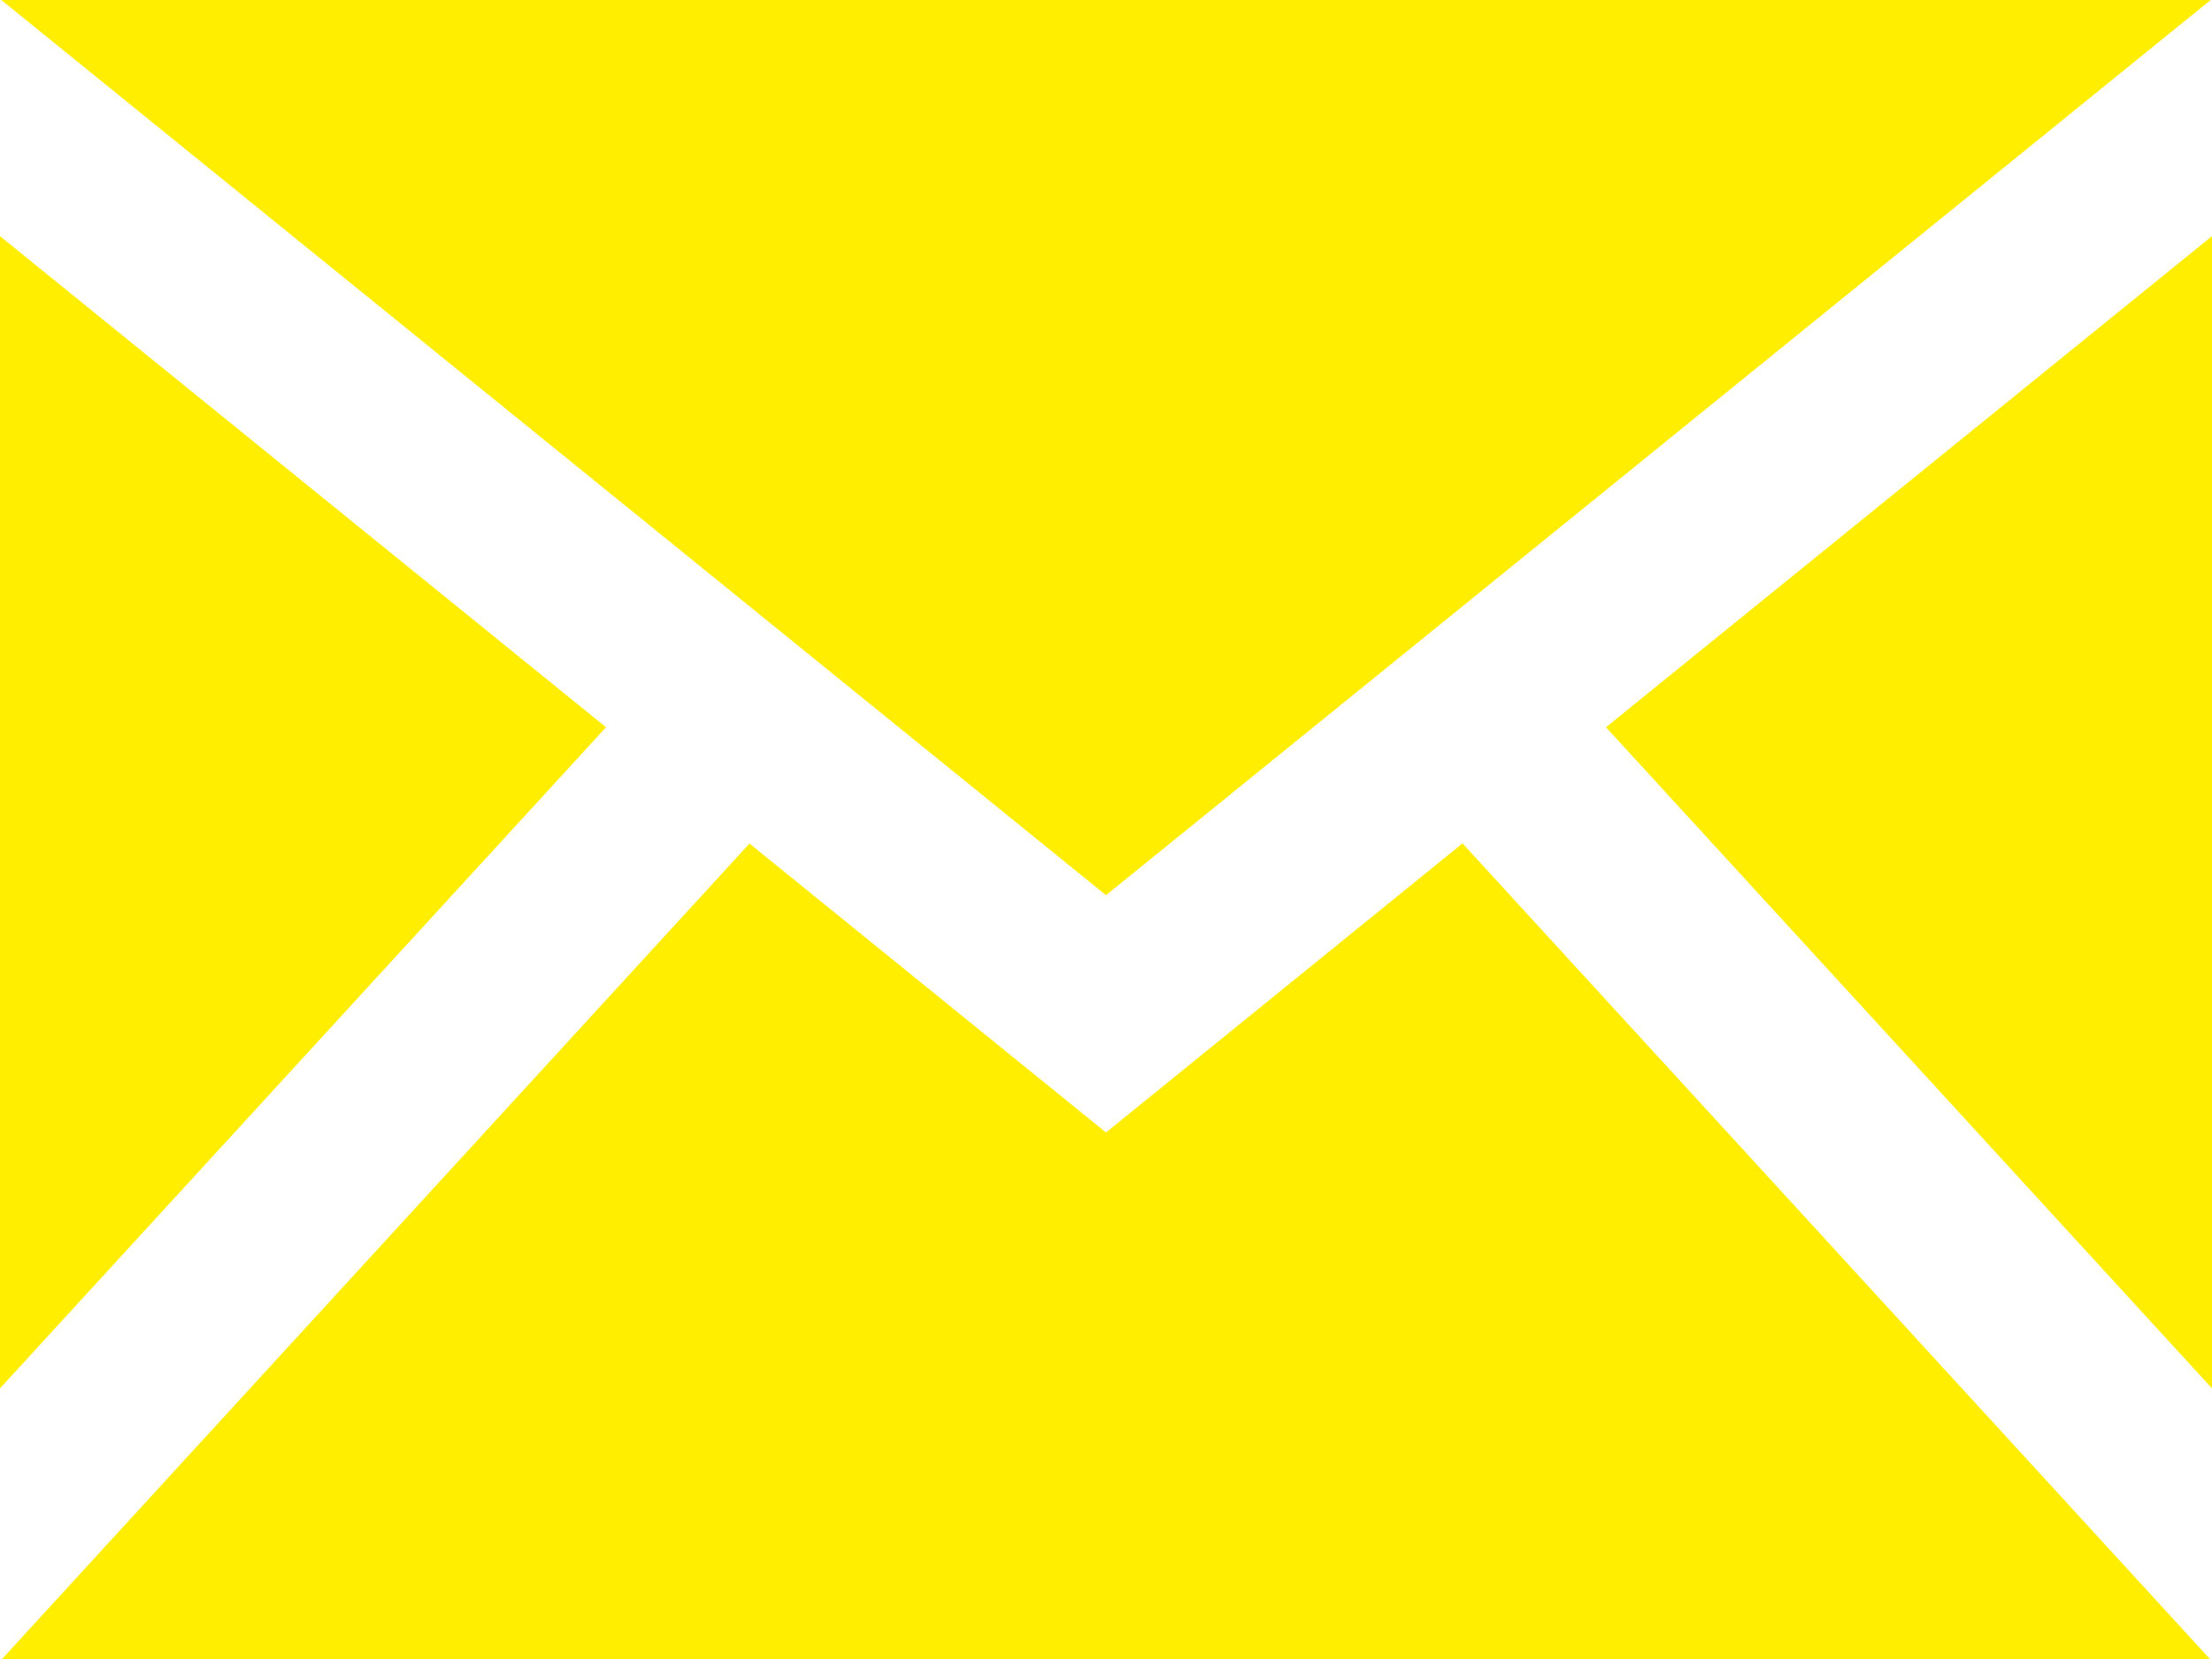
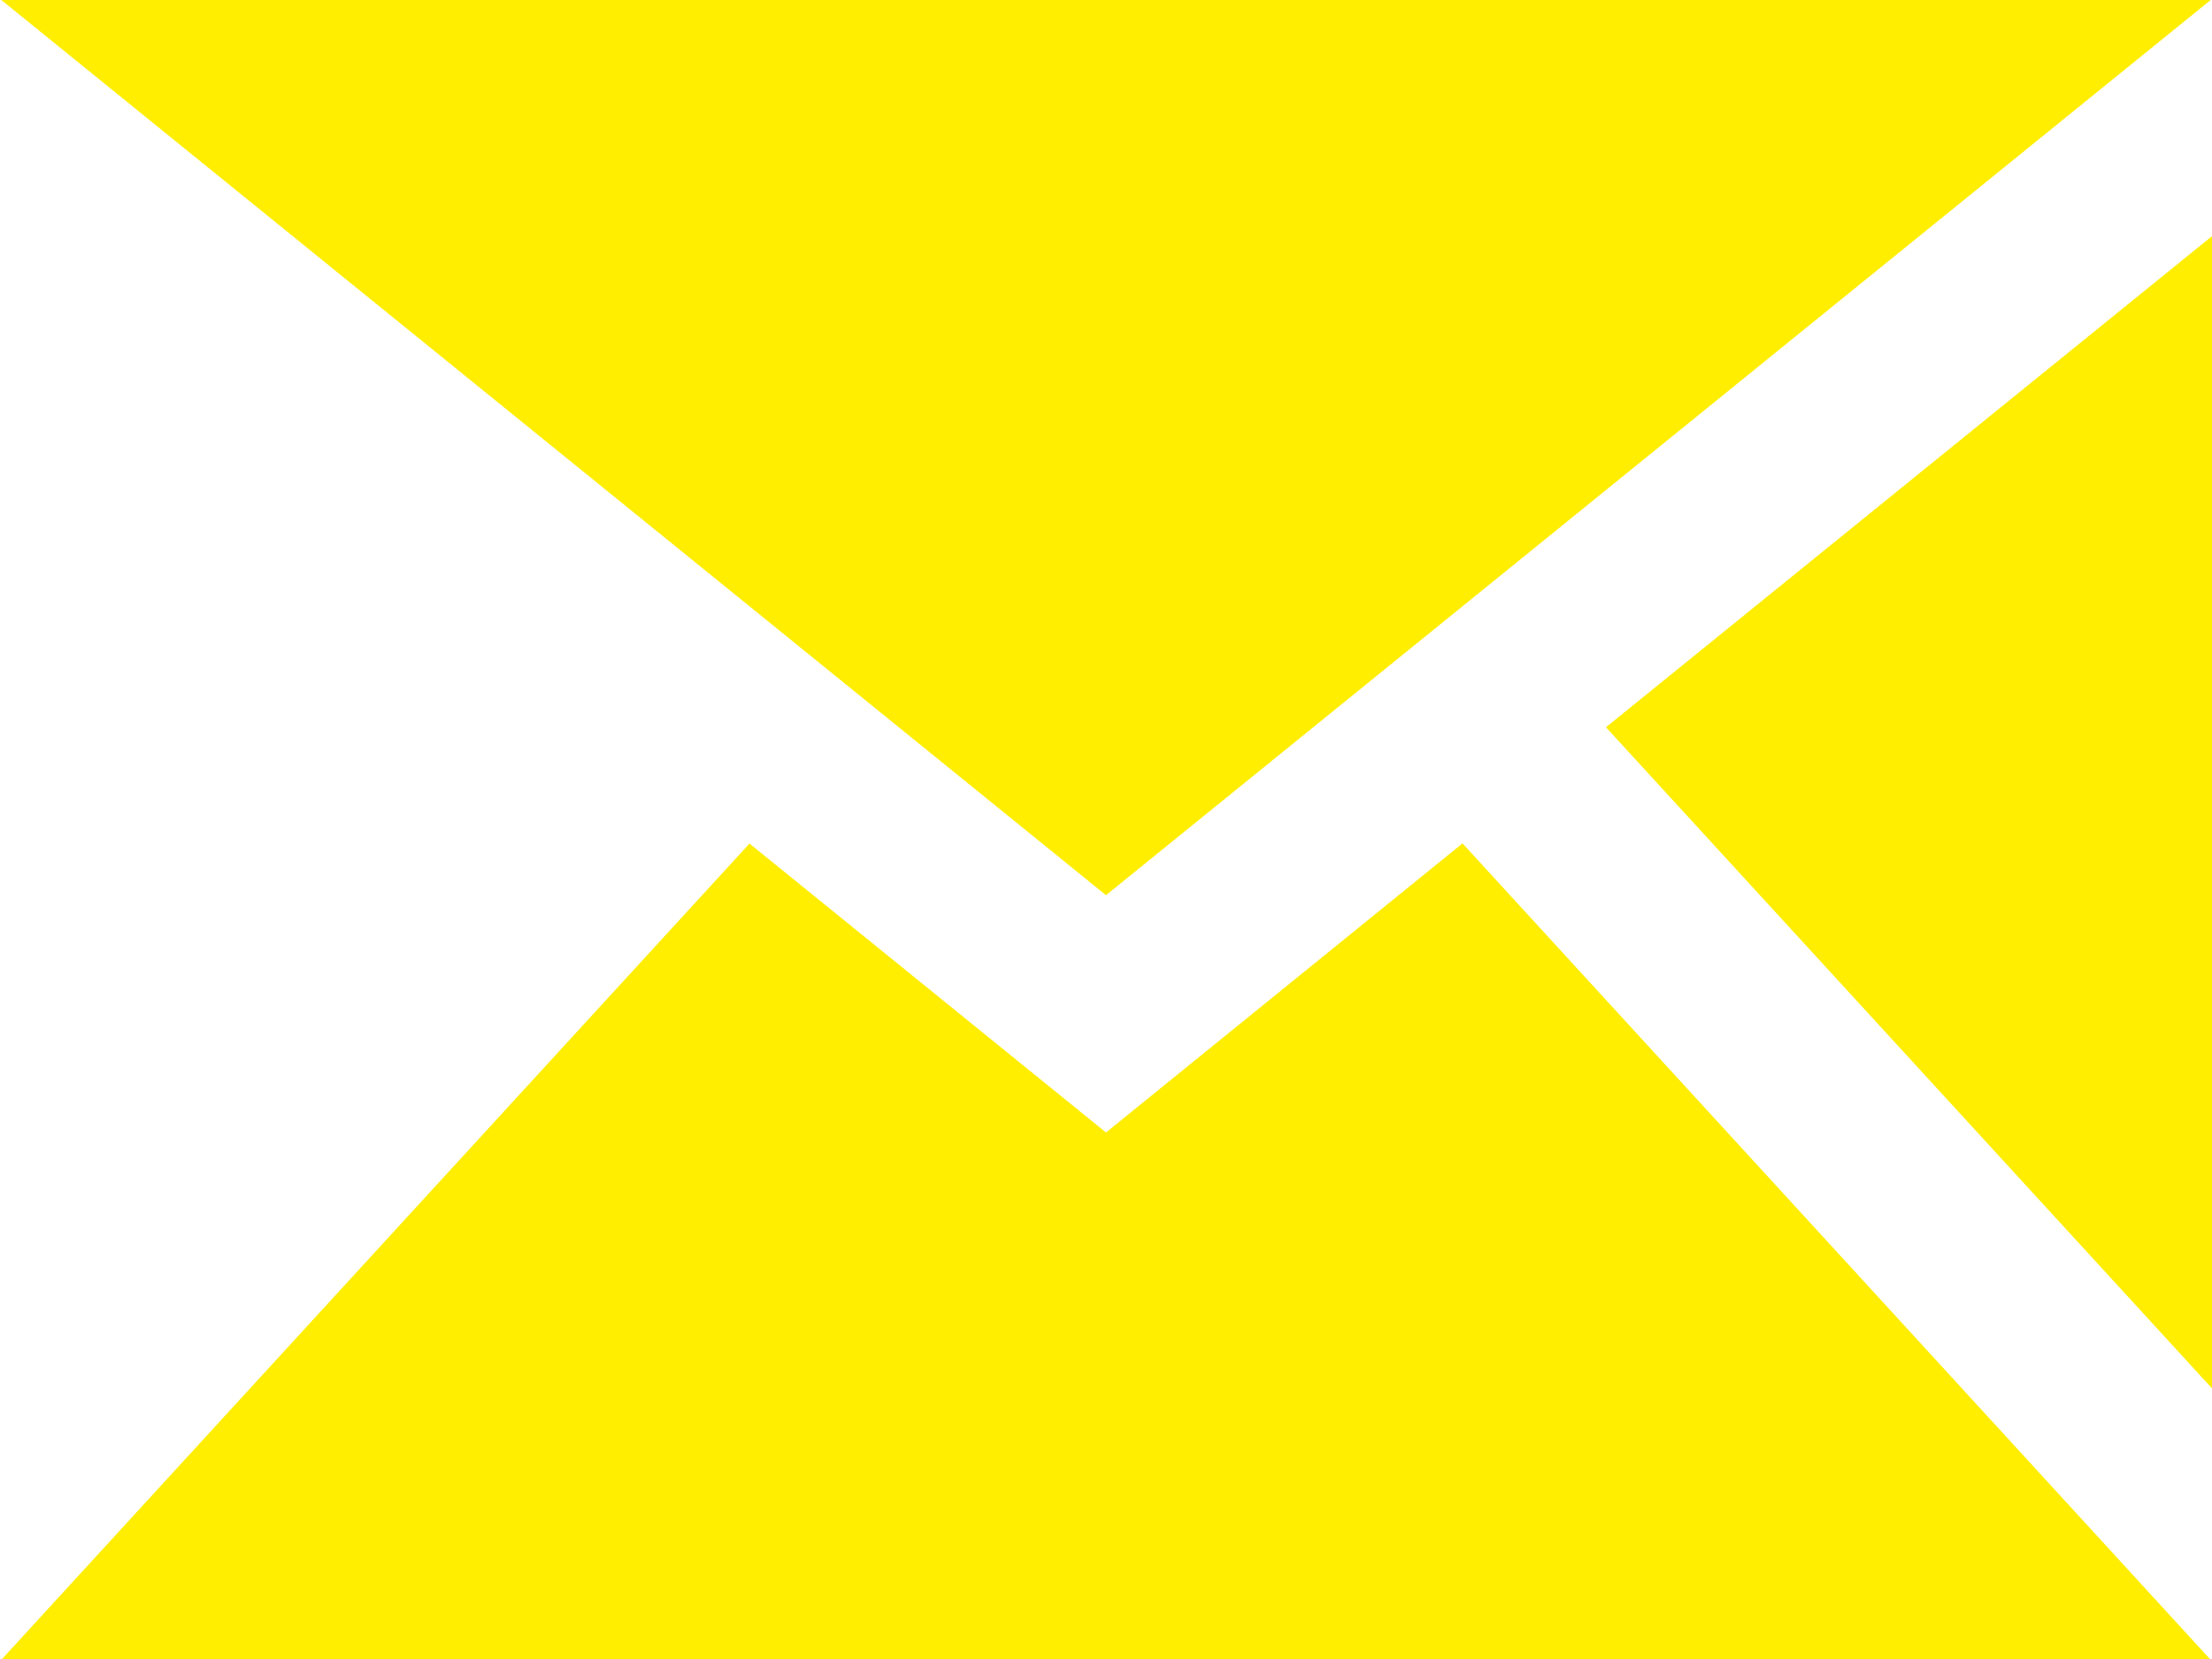
<svg xmlns="http://www.w3.org/2000/svg" viewBox="0 0 40 30">
-   <path d="M20 16.188L.024 0h39.952zm-9.041-3.037L0 4.27v20.836zm18.082 0L40 25.106V4.27zm-2.594 2.1L20 20.479l-6.447-5.225L.037 30h39.925z" fill="#ffee00" />
+   <path d="M20 16.188L.024 0h39.952zm-9.041-3.037L0 4.27zm18.082 0L40 25.106V4.27zm-2.594 2.1L20 20.479l-6.447-5.225L.037 30h39.925z" fill="#ffee00" />
</svg>